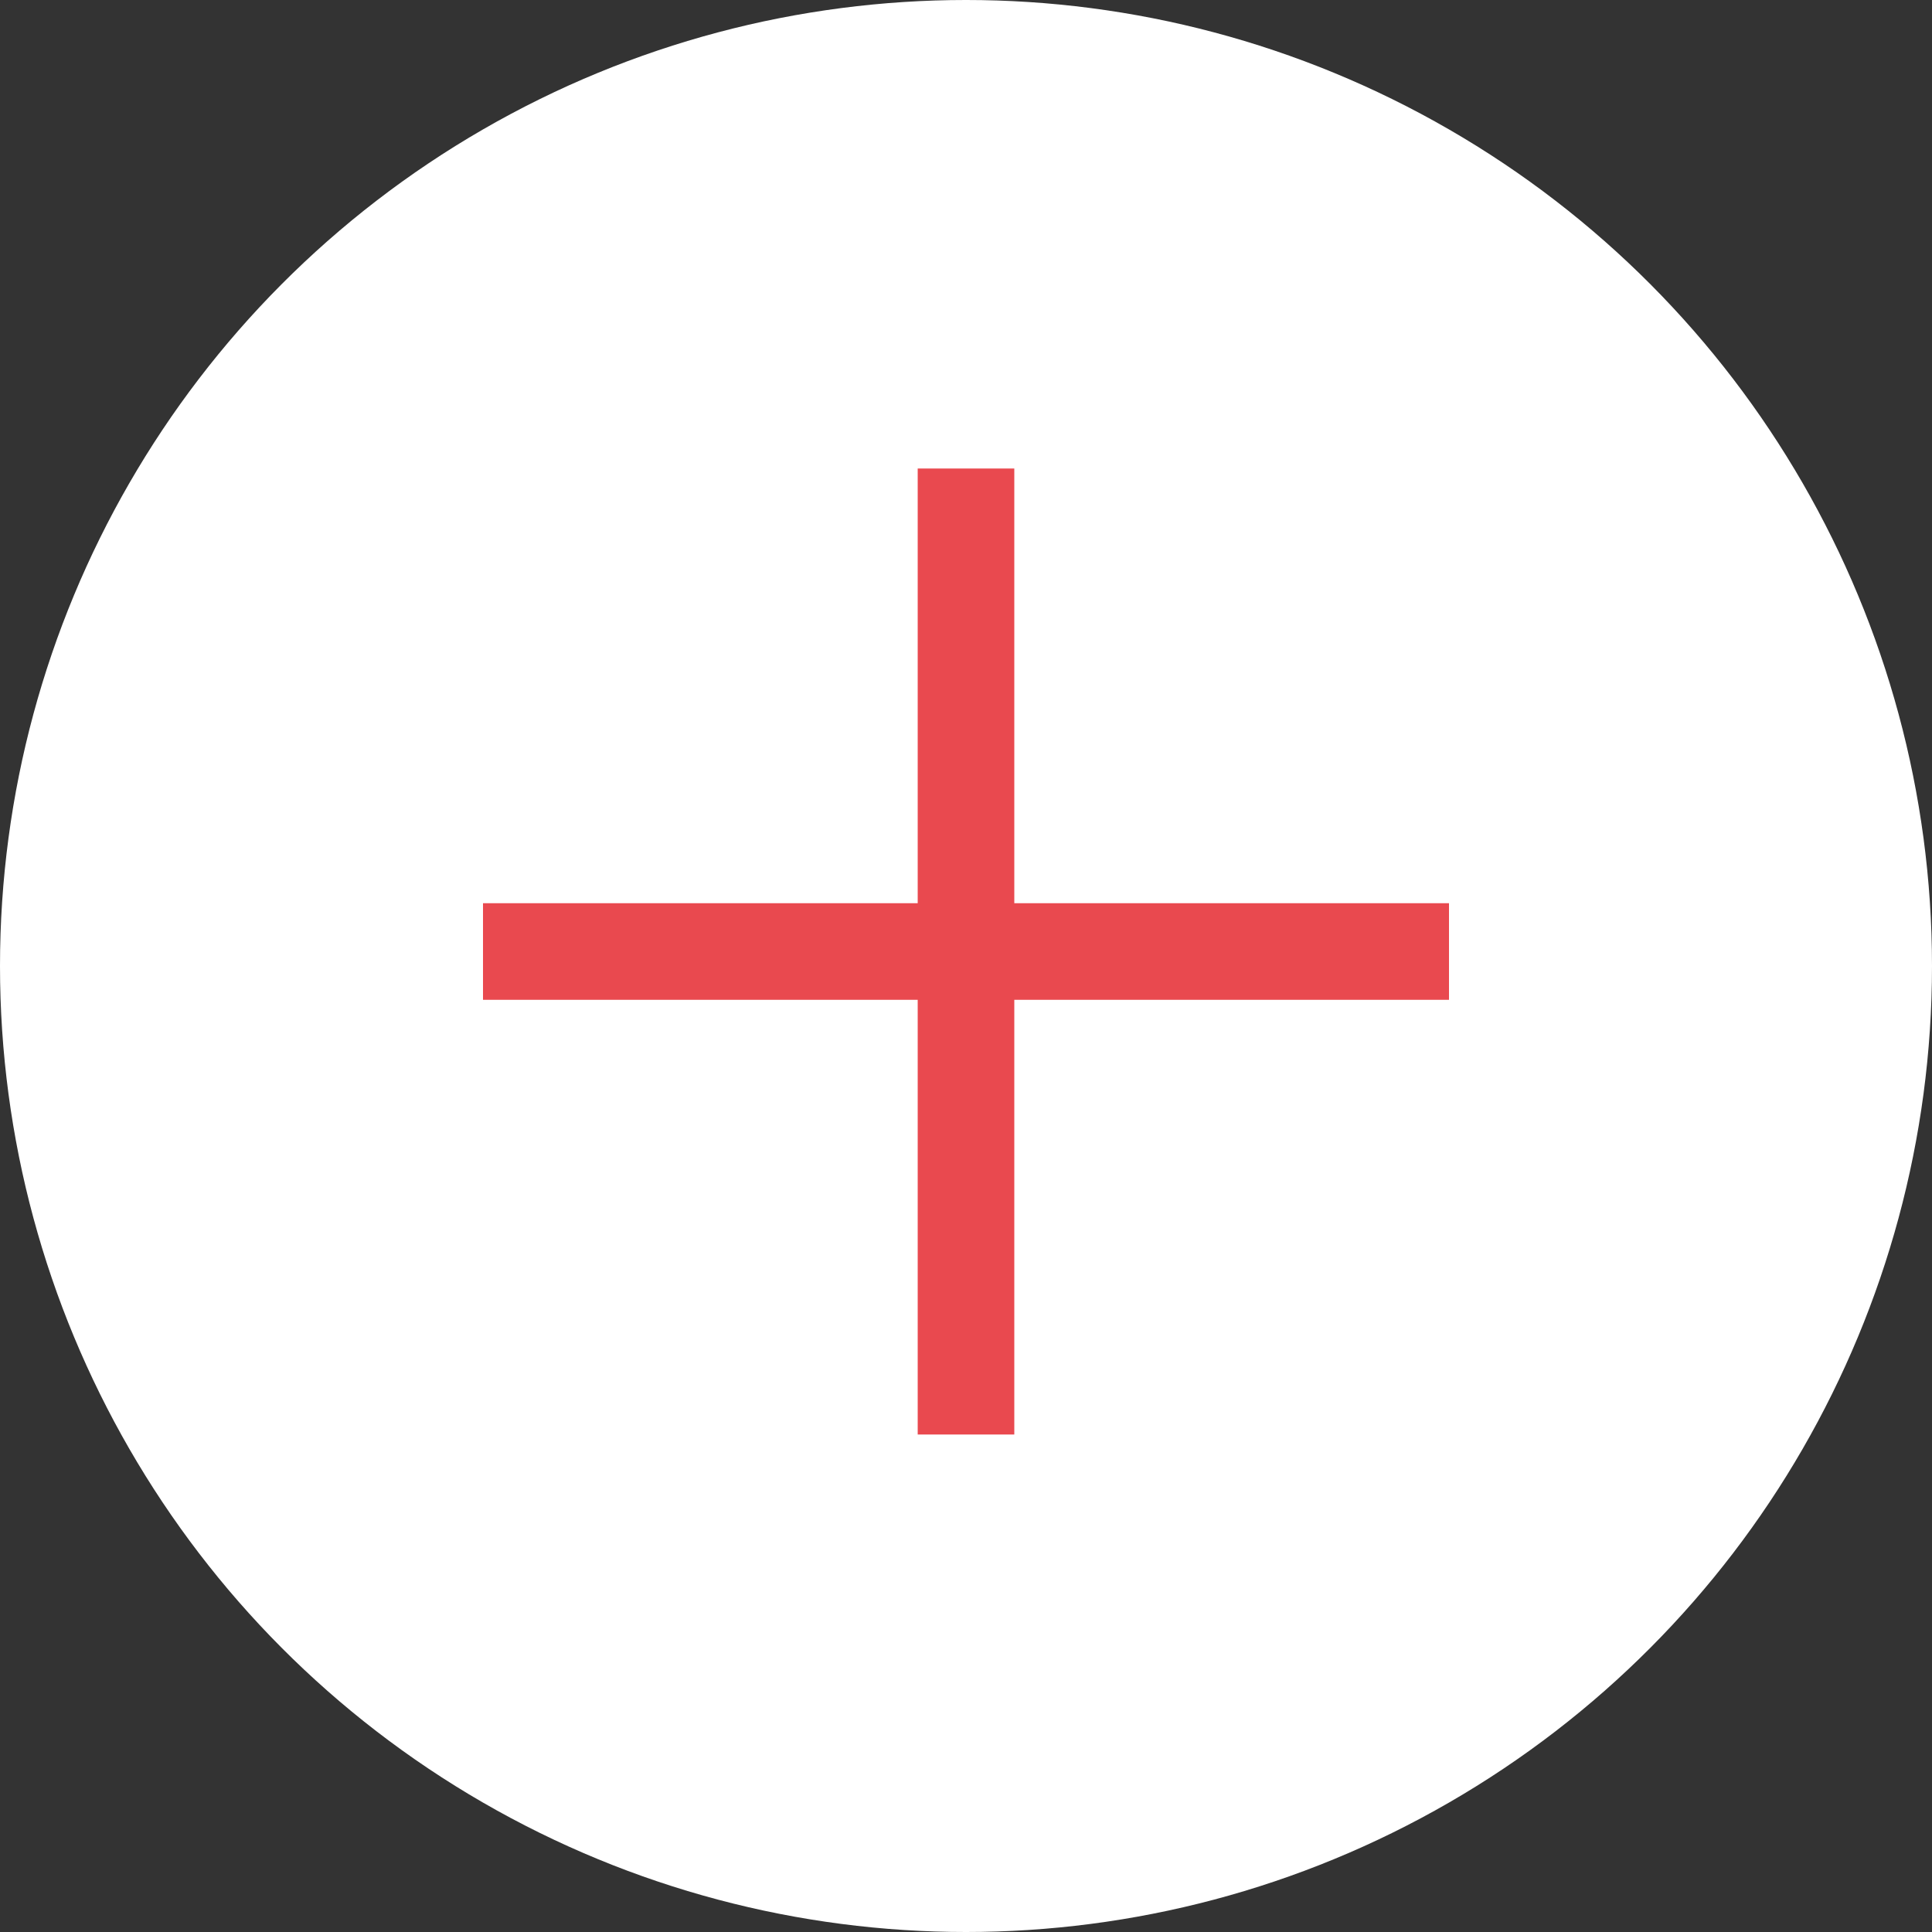
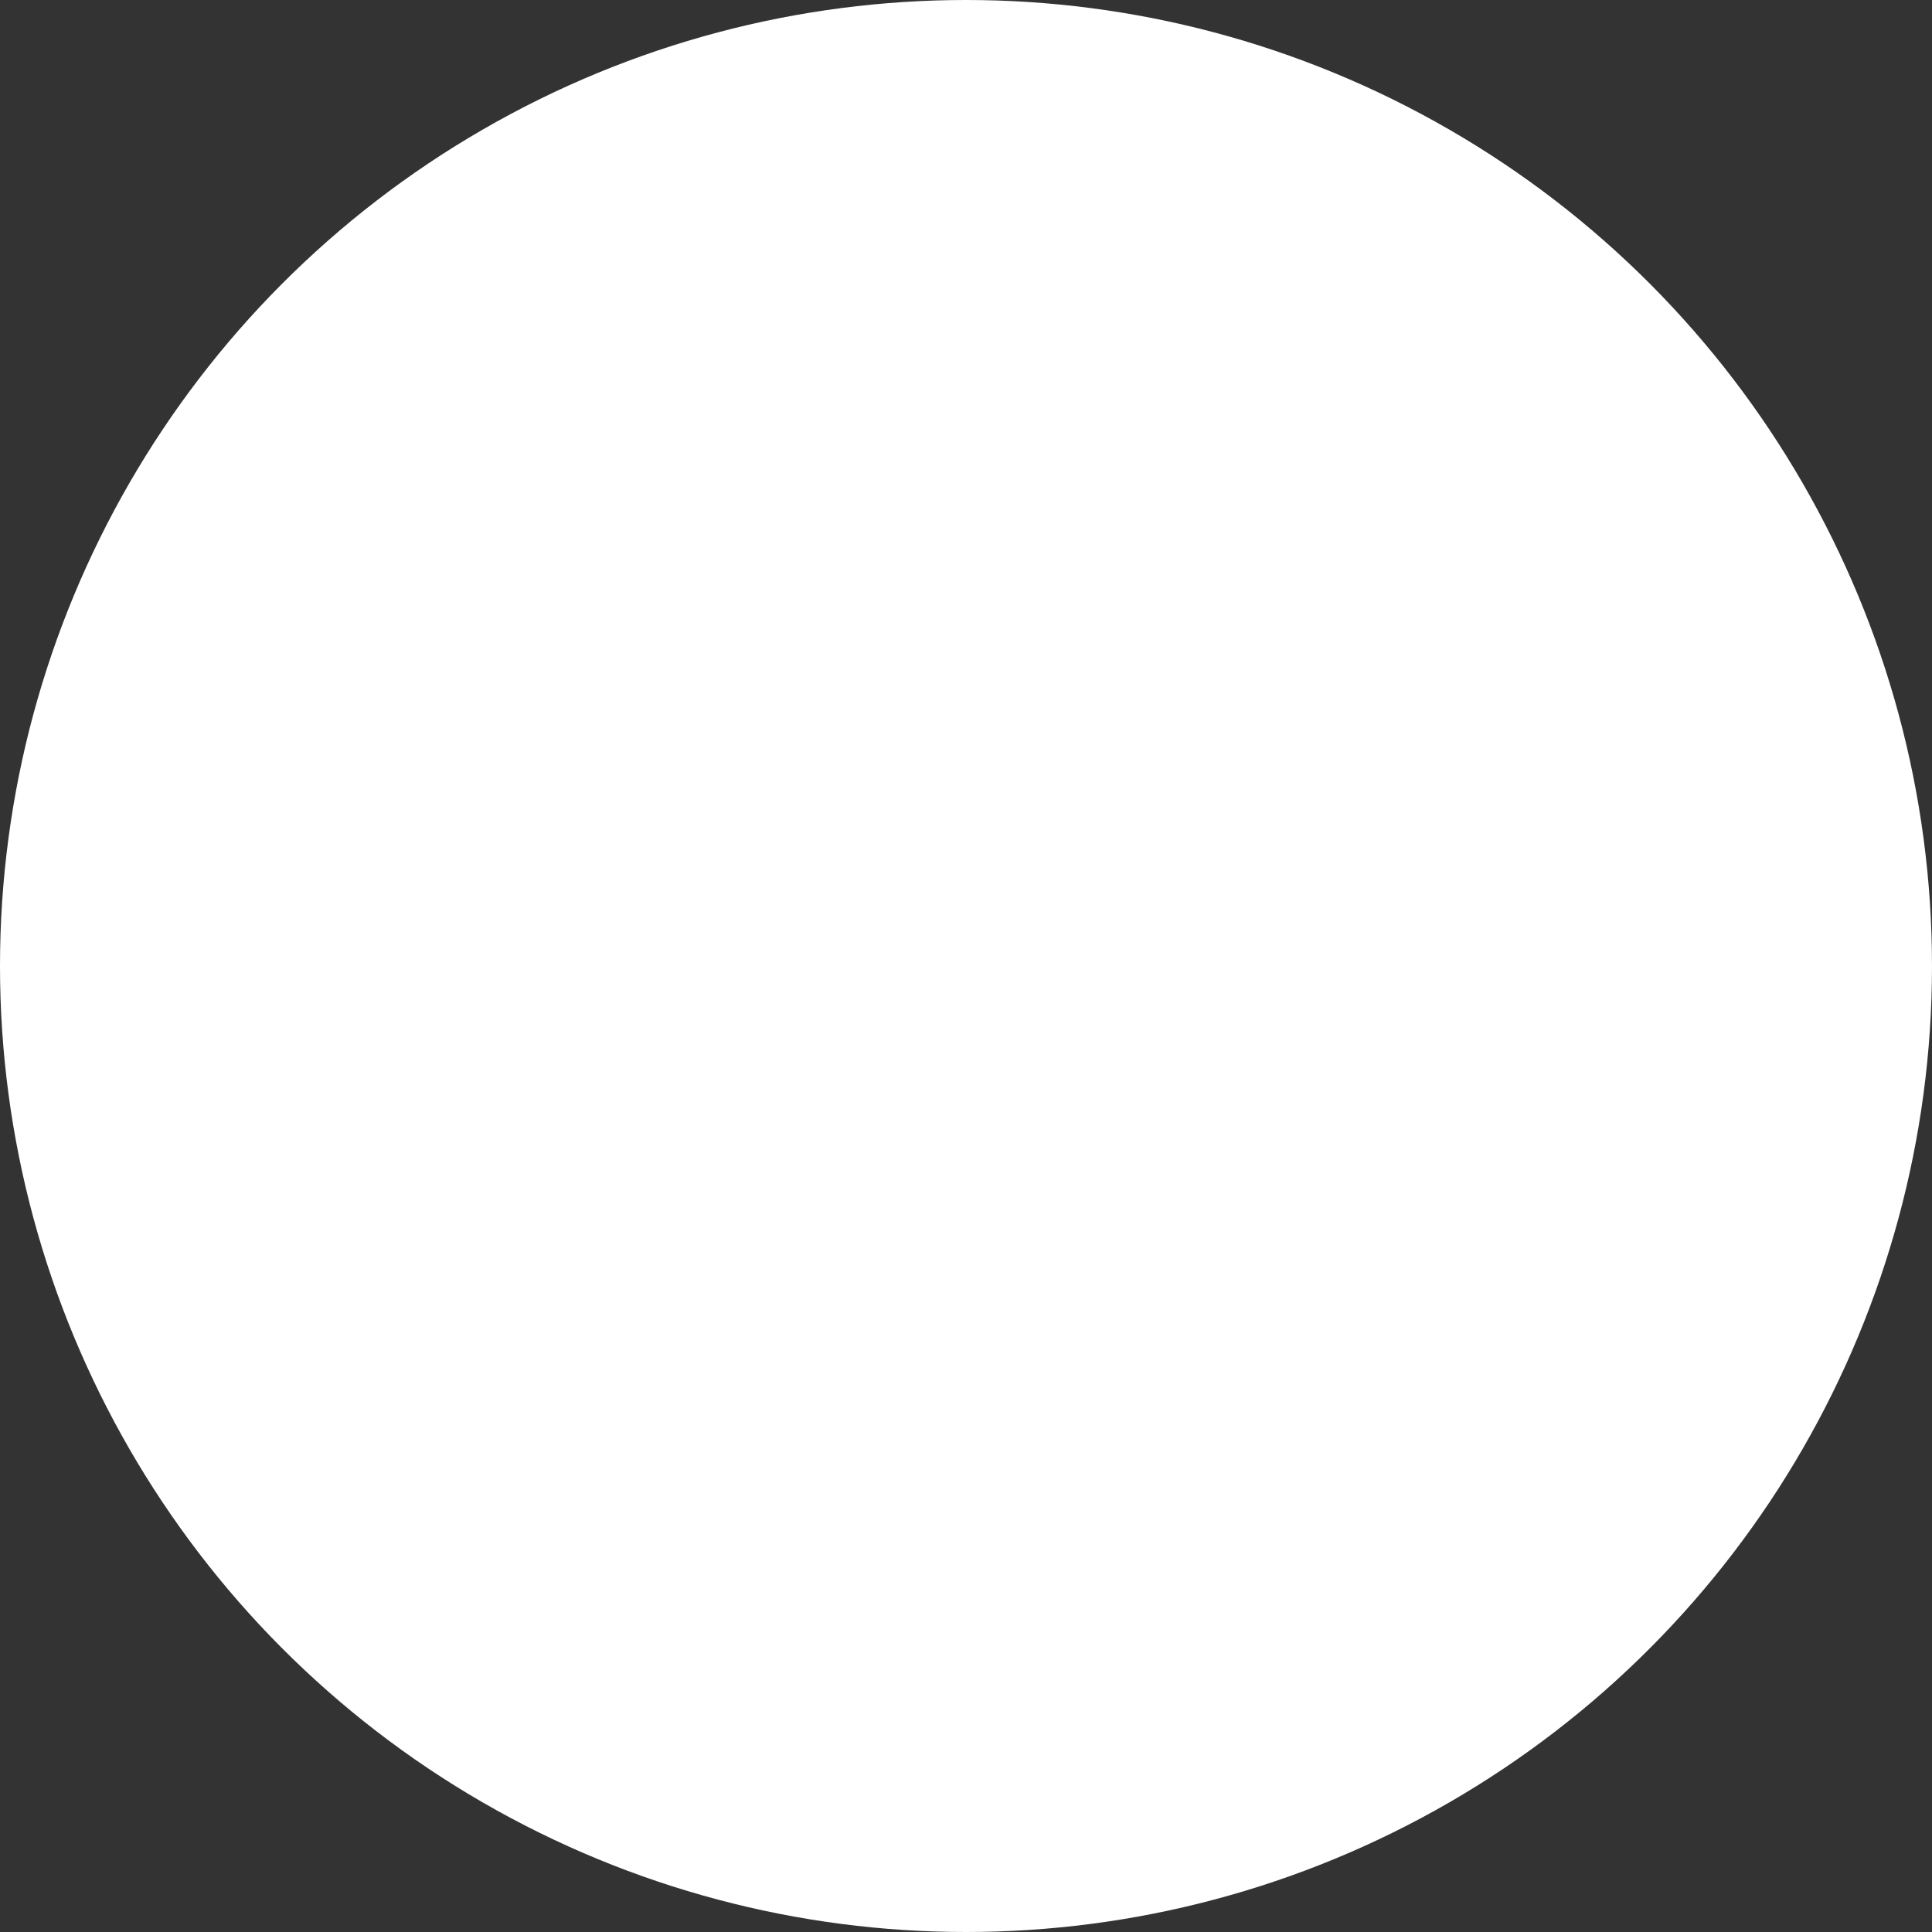
<svg xmlns="http://www.w3.org/2000/svg" version="1.1" x="0px" y="0px" width="40px" height="40px" viewBox="0 0 40 40" style="enable-background:new 0 0 40 40;" xml:space="preserve">
  <rect x="0" y="0" width="40" height="40" fill="#333333" stroke="none" />
  <style type="text/css">
	.st0{fill:#FFFFFF;}
	.st1{fill:none;stroke:#E9494F;stroke-width:2;stroke-miterlimit:10;}
</style>
  <defs>
</defs>
  <circle id="XMLID_4_" class="st0" cx="20" cy="20" r="20" />
-   <line id="XMLID_3_" class="st1" x1="10" y1="19.7" x2="30" y2="19.7" />
-   <line id="XMLID_2_" class="st1" x1="20" y1="29.7" x2="20" y2="9.7" />
</svg>